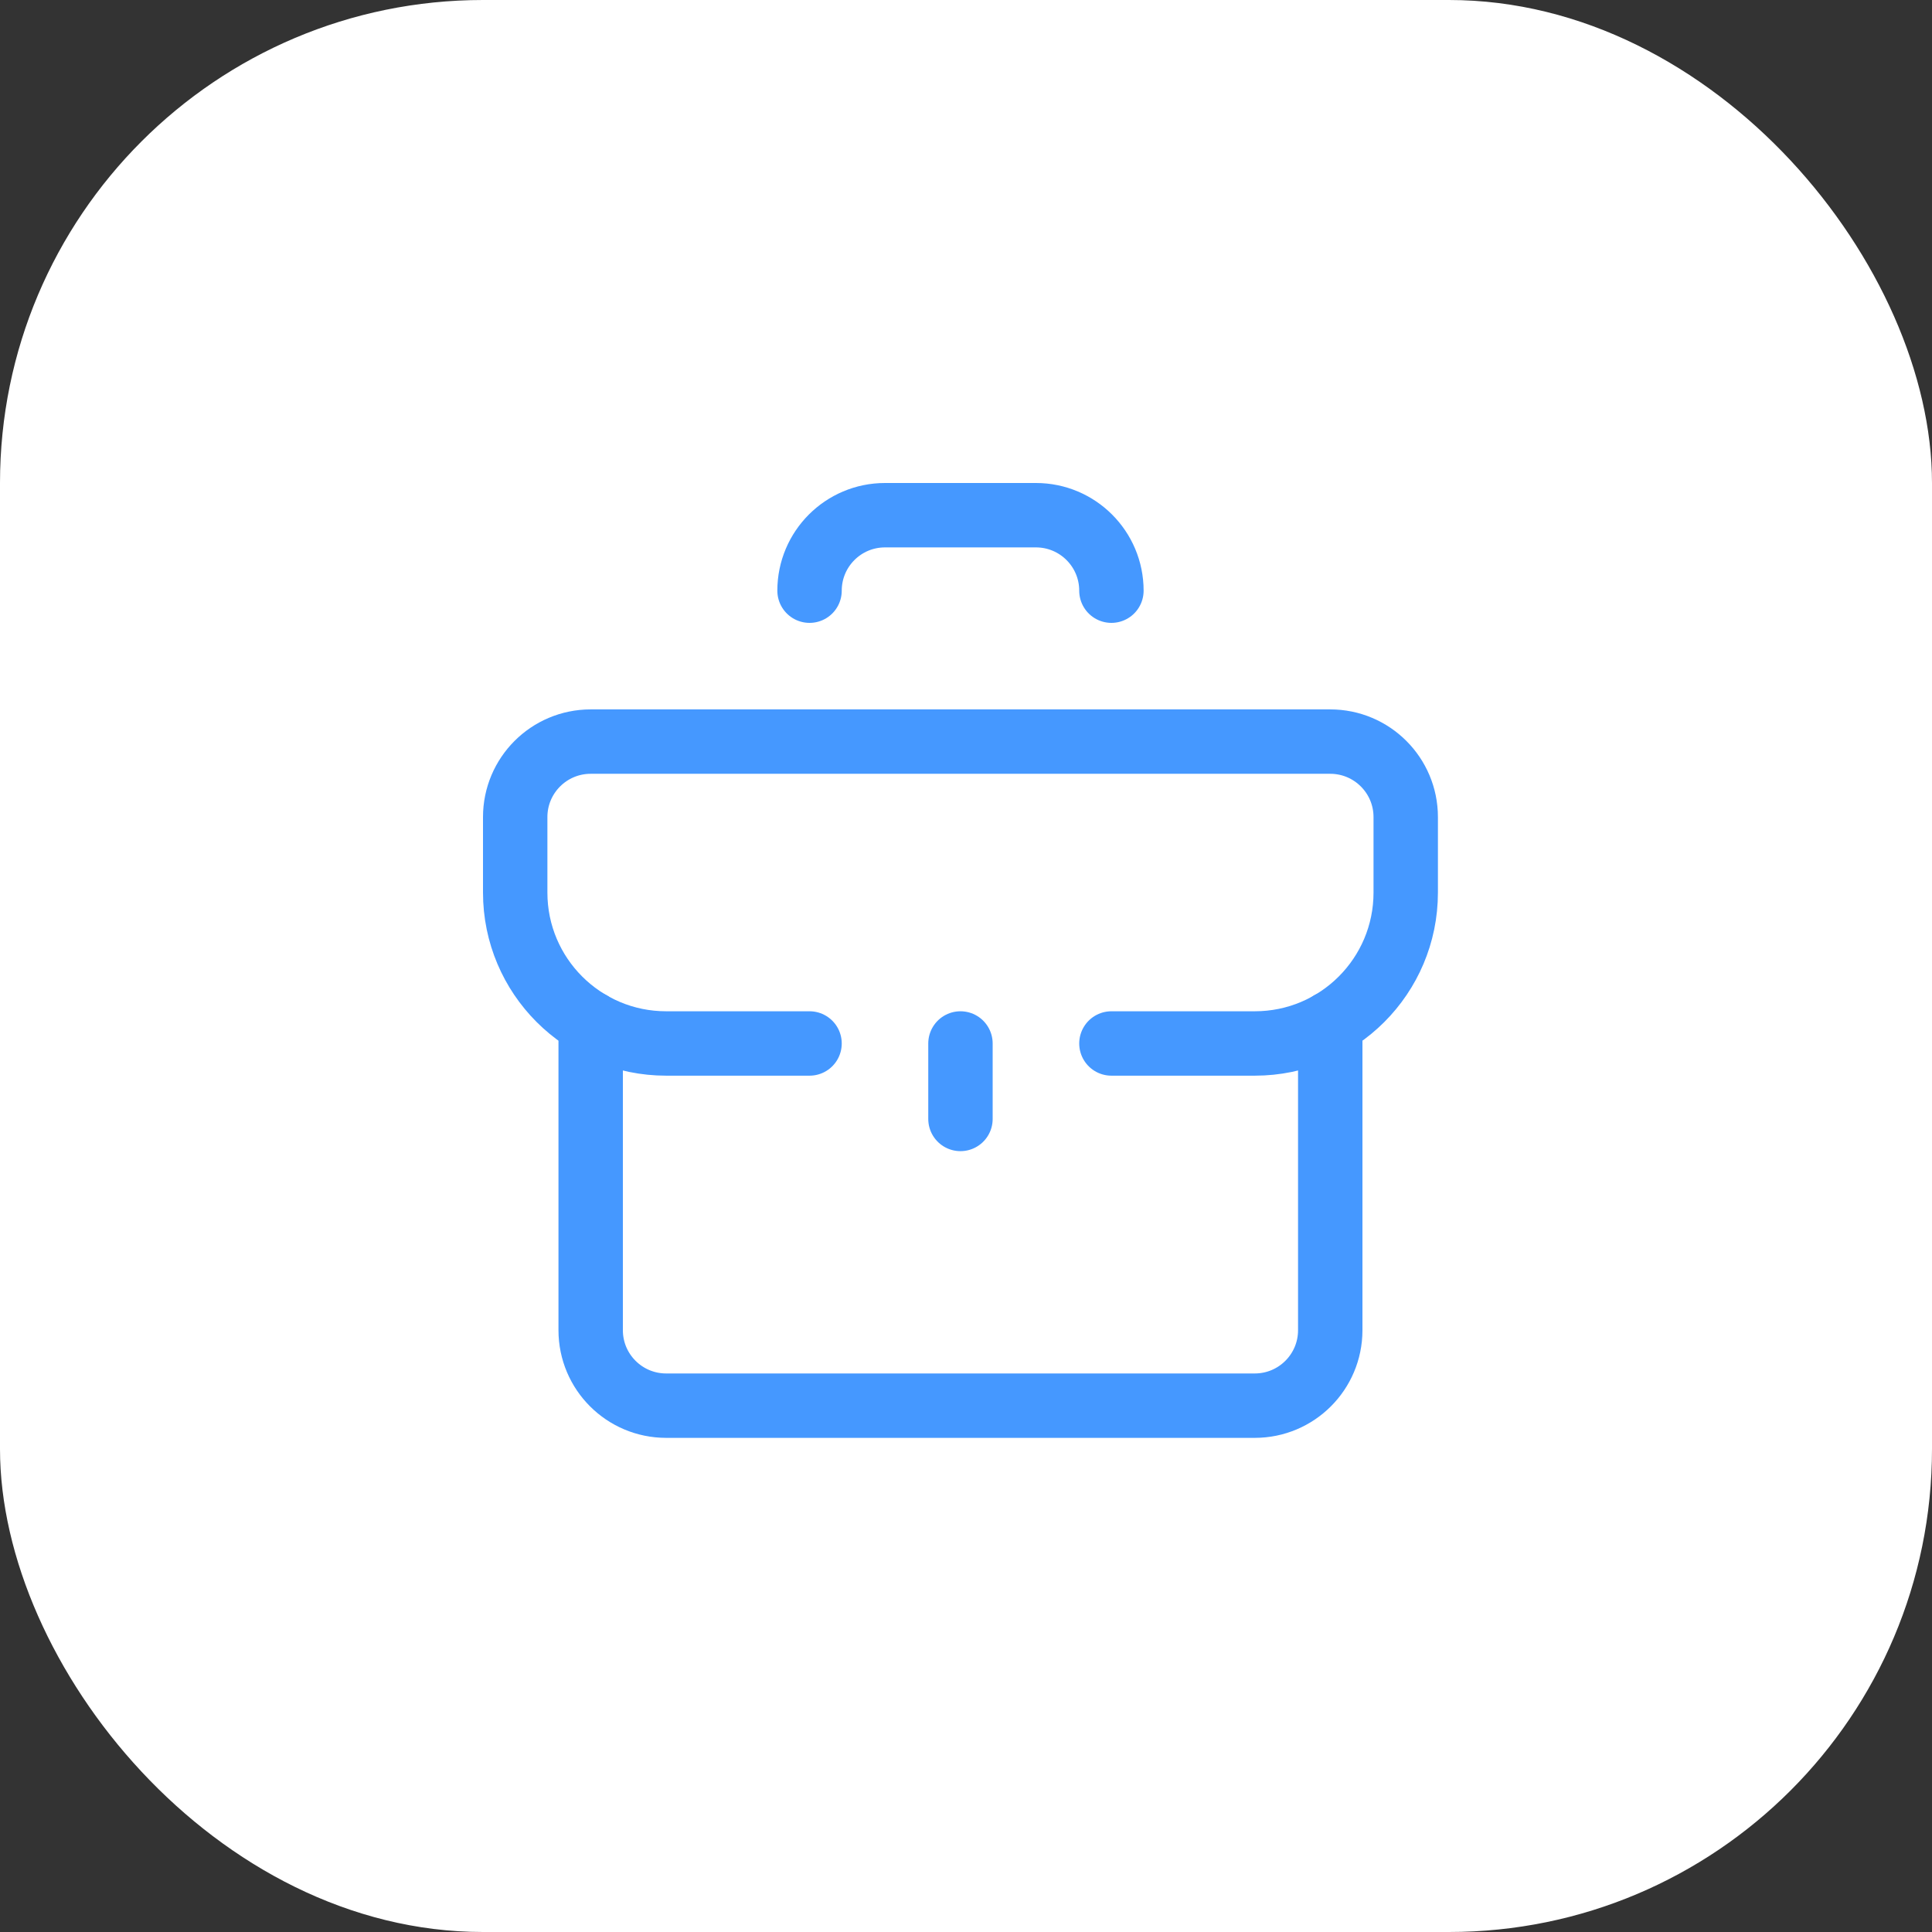
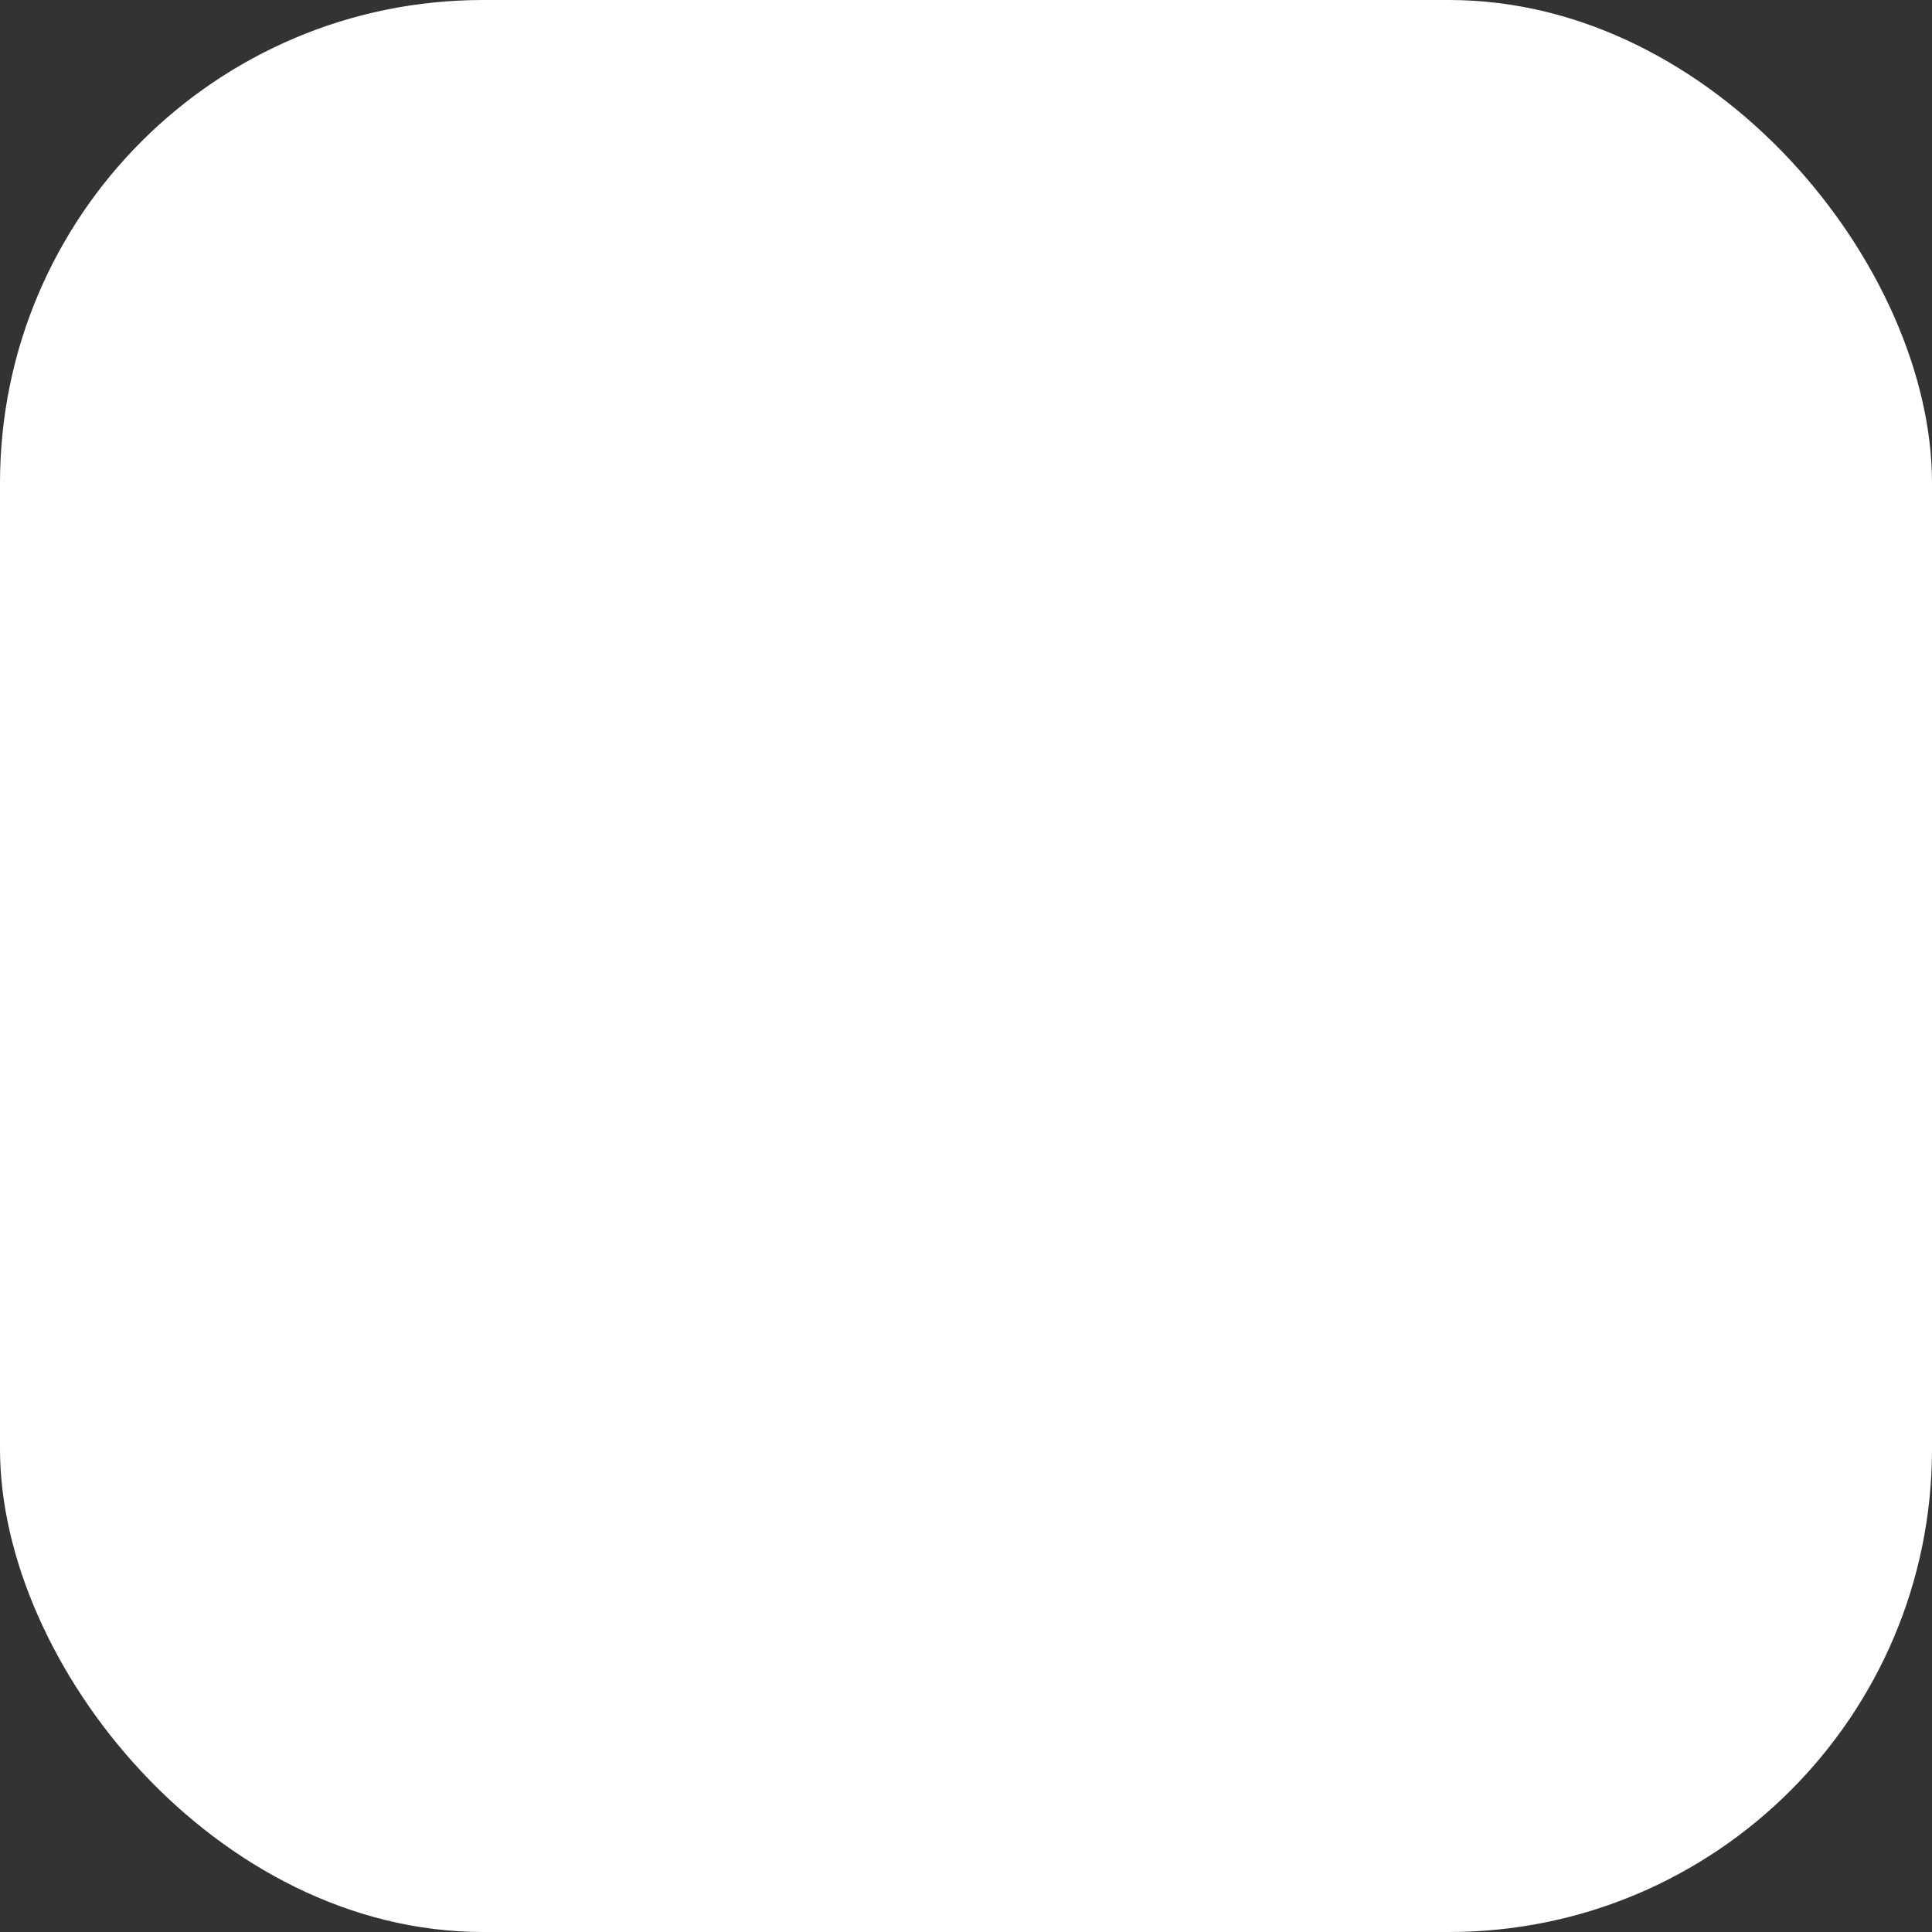
<svg xmlns="http://www.w3.org/2000/svg" width="60" height="60" viewBox="0 0 60 60" fill="none">
  <rect x="0" y="0" width="60" height="60" fill="#333333" stroke="none" />
  <rect width="60" height="60" rx="15" fill="white" />
-   <path d="M25.141 32.406H20.688C18.099 32.406 16 30.308 16 27.719V25.375C16 24.081 17.049 23.031 18.344 23.031H41.312C42.607 23.031 43.656 24.081 43.656 25.375V27.719C43.656 30.308 41.558 32.406 38.969 32.406H34.516" stroke="#4598FF" stroke-width="2" stroke-miterlimit="10" stroke-linecap="round" stroke-linejoin="round" />
-   <path d="M41.312 31.777V41.311C41.312 42.605 40.263 43.654 38.969 43.654H20.688C19.393 43.654 18.344 42.605 18.344 41.311V31.777" stroke="#4598FF" stroke-width="2" stroke-miterlimit="10" stroke-linecap="round" stroke-linejoin="round" />
-   <path d="M25.141 18.344C25.141 17.049 26.19 16 27.484 16H32.172C33.466 16 34.516 17.049 34.516 18.344" stroke="#4598FF" stroke-width="2" stroke-miterlimit="10" stroke-linecap="round" stroke-linejoin="round" />
-   <path d="M29.828 34.75V32.406" stroke="#4598FF" stroke-width="2" stroke-miterlimit="10" stroke-linecap="round" stroke-linejoin="round" />
</svg>